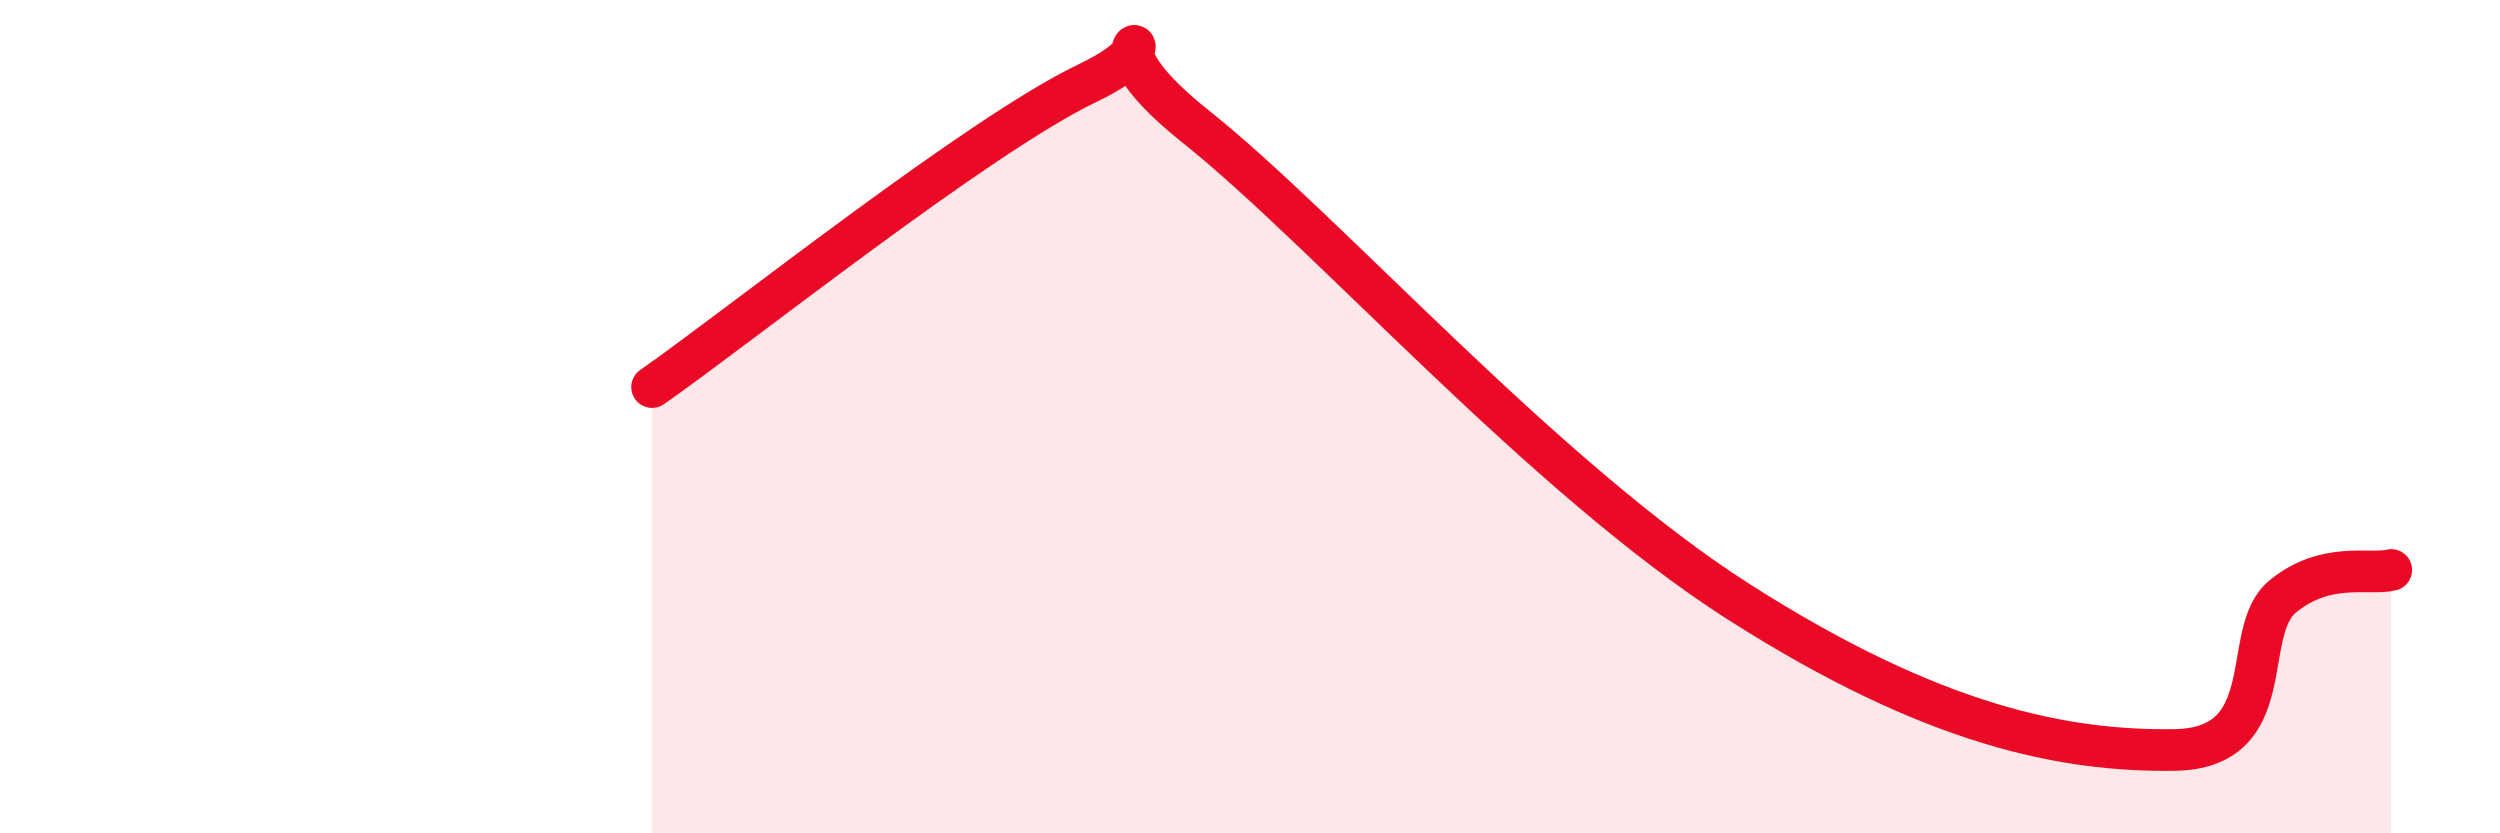
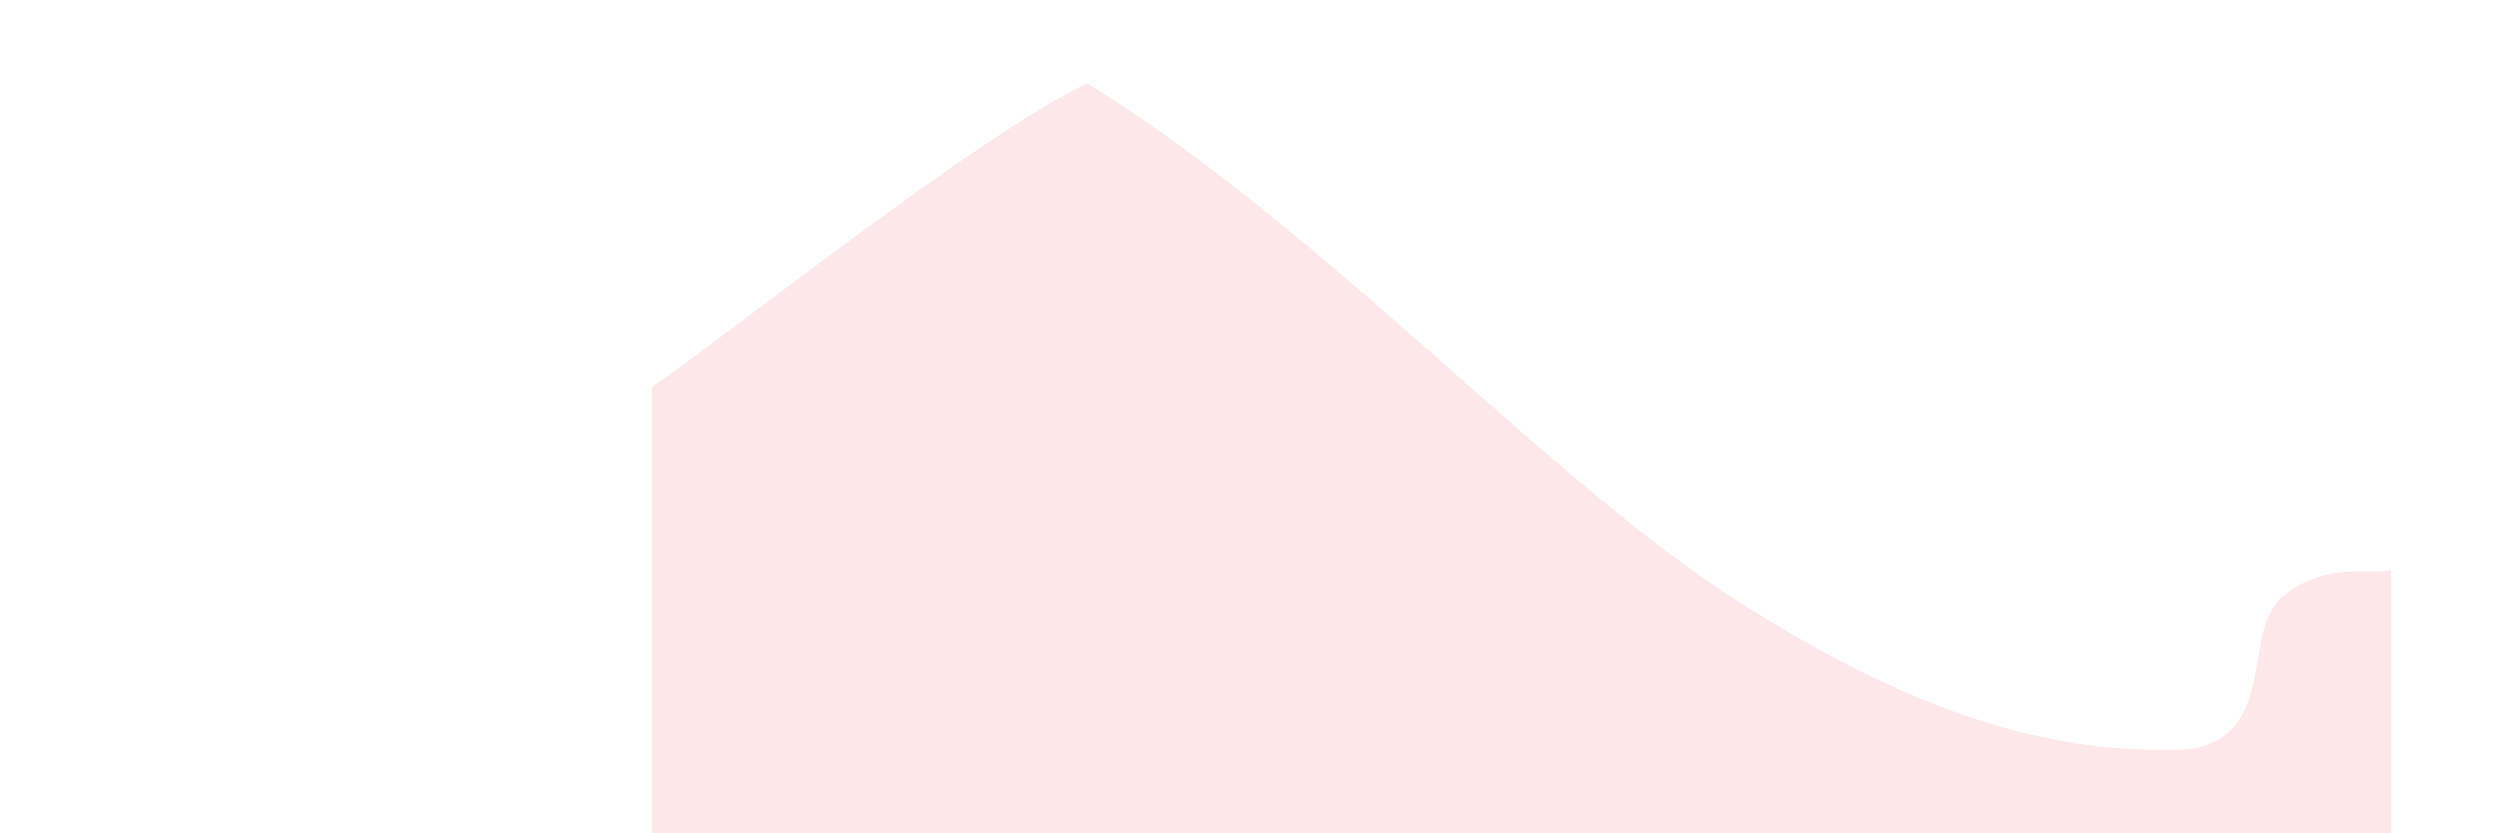
<svg xmlns="http://www.w3.org/2000/svg" width="60" height="20" viewBox="0 0 60 20">
-   <path d="M 15.65,9.29 C 17.74,7.83 23.48,3.25 26.09,2 C 28.7,0.75 25.57,0.55 28.7,3.04 C 31.83,5.53 37.05,11.46 41.74,14.45 C 46.43,17.44 49.56,18.03 52.17,18 C 54.78,17.97 53.74,15.18 54.78,14.32 C 55.82,13.46 56.87,13.81 57.39,13.68L57.39 20L15.65 20Z" fill="#EB0A25" opacity="0.1" stroke-linecap="round" stroke-linejoin="round" />
-   <path d="M 15.65,9.29 C 17.74,7.83 23.48,3.25 26.09,2 C 28.7,0.75 25.57,0.55 28.7,3.04 C 31.83,5.53 37.05,11.46 41.74,14.45 C 46.43,17.44 49.56,18.03 52.17,18 C 54.78,17.97 53.74,15.18 54.78,14.32 C 55.82,13.46 56.87,13.81 57.39,13.68" stroke="#EB0A25" stroke-width="1" fill="none" stroke-linecap="round" stroke-linejoin="round" />
+   <path d="M 15.65,9.29 C 17.74,7.83 23.48,3.25 26.09,2 C 31.83,5.53 37.05,11.46 41.74,14.45 C 46.43,17.44 49.56,18.03 52.17,18 C 54.78,17.97 53.74,15.18 54.78,14.32 C 55.82,13.46 56.87,13.81 57.39,13.68L57.39 20L15.65 20Z" fill="#EB0A25" opacity="0.1" stroke-linecap="round" stroke-linejoin="round" />
</svg>